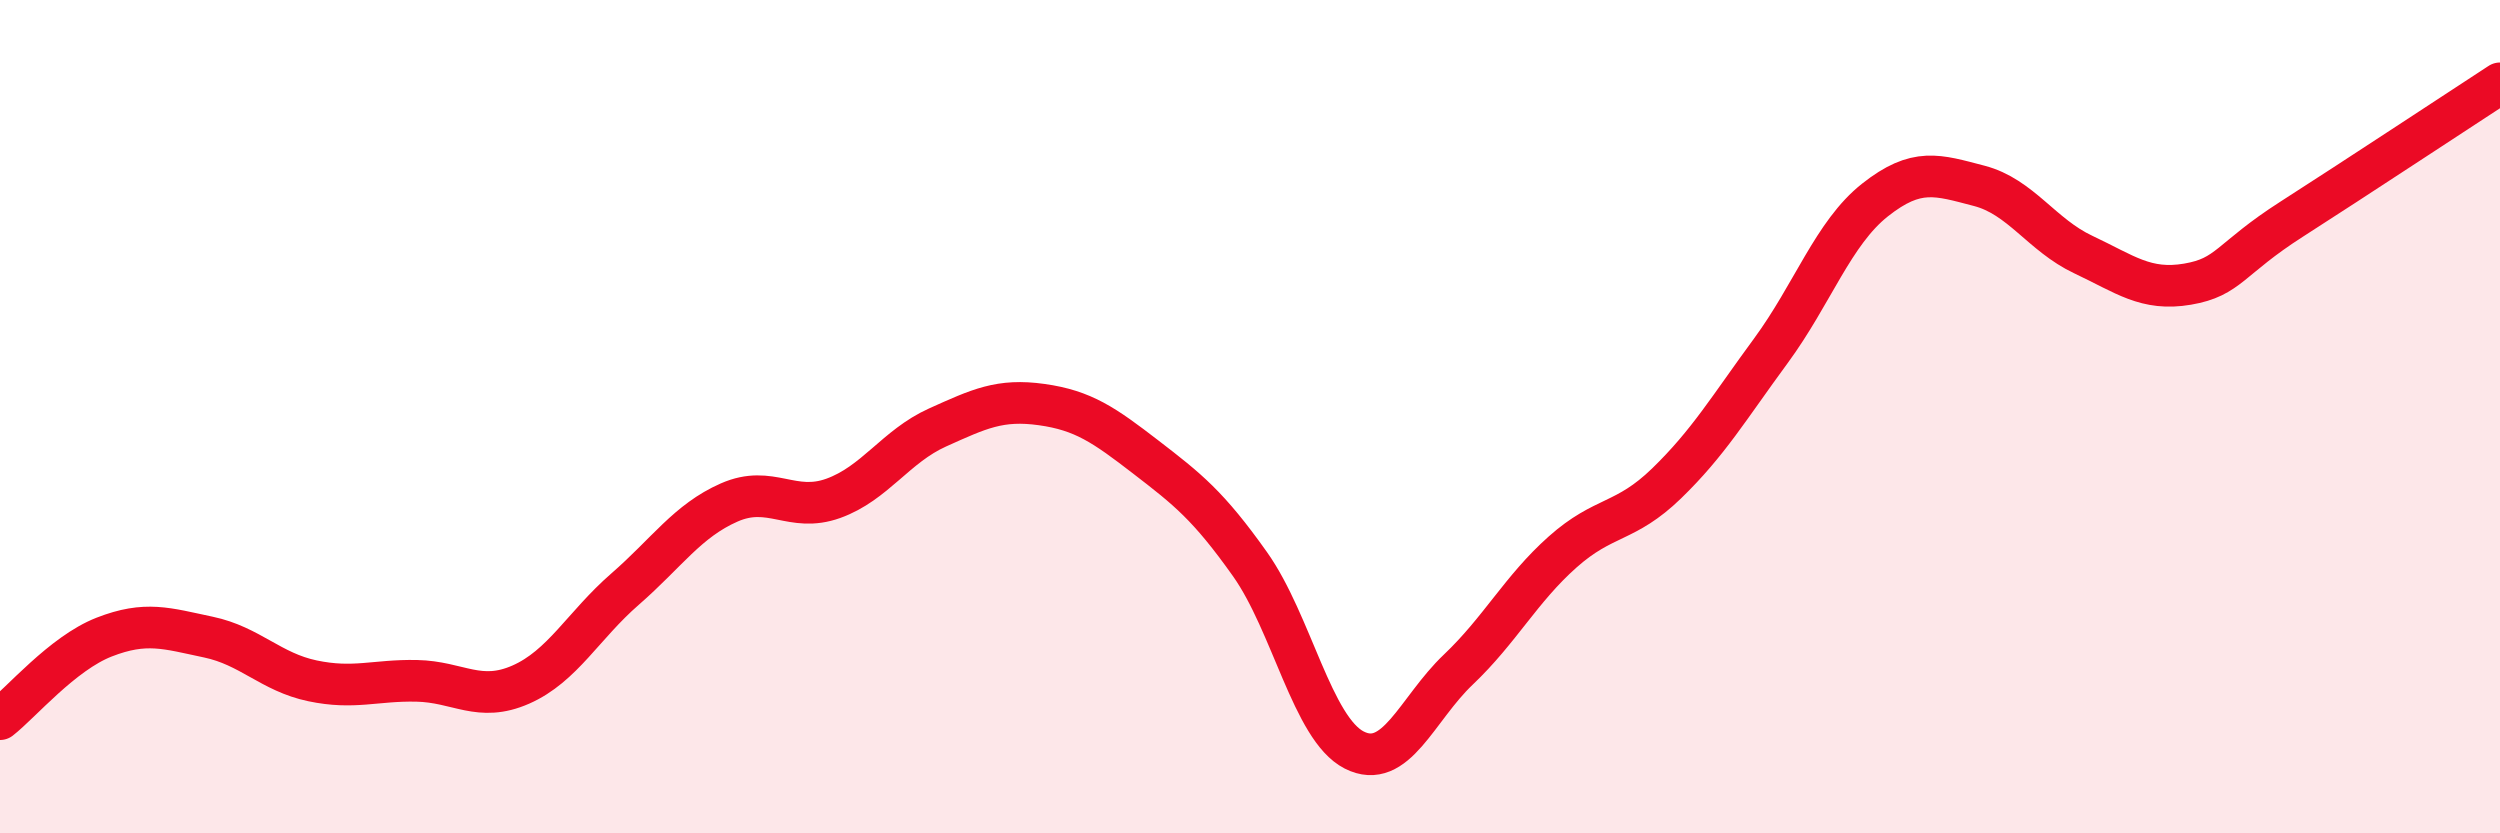
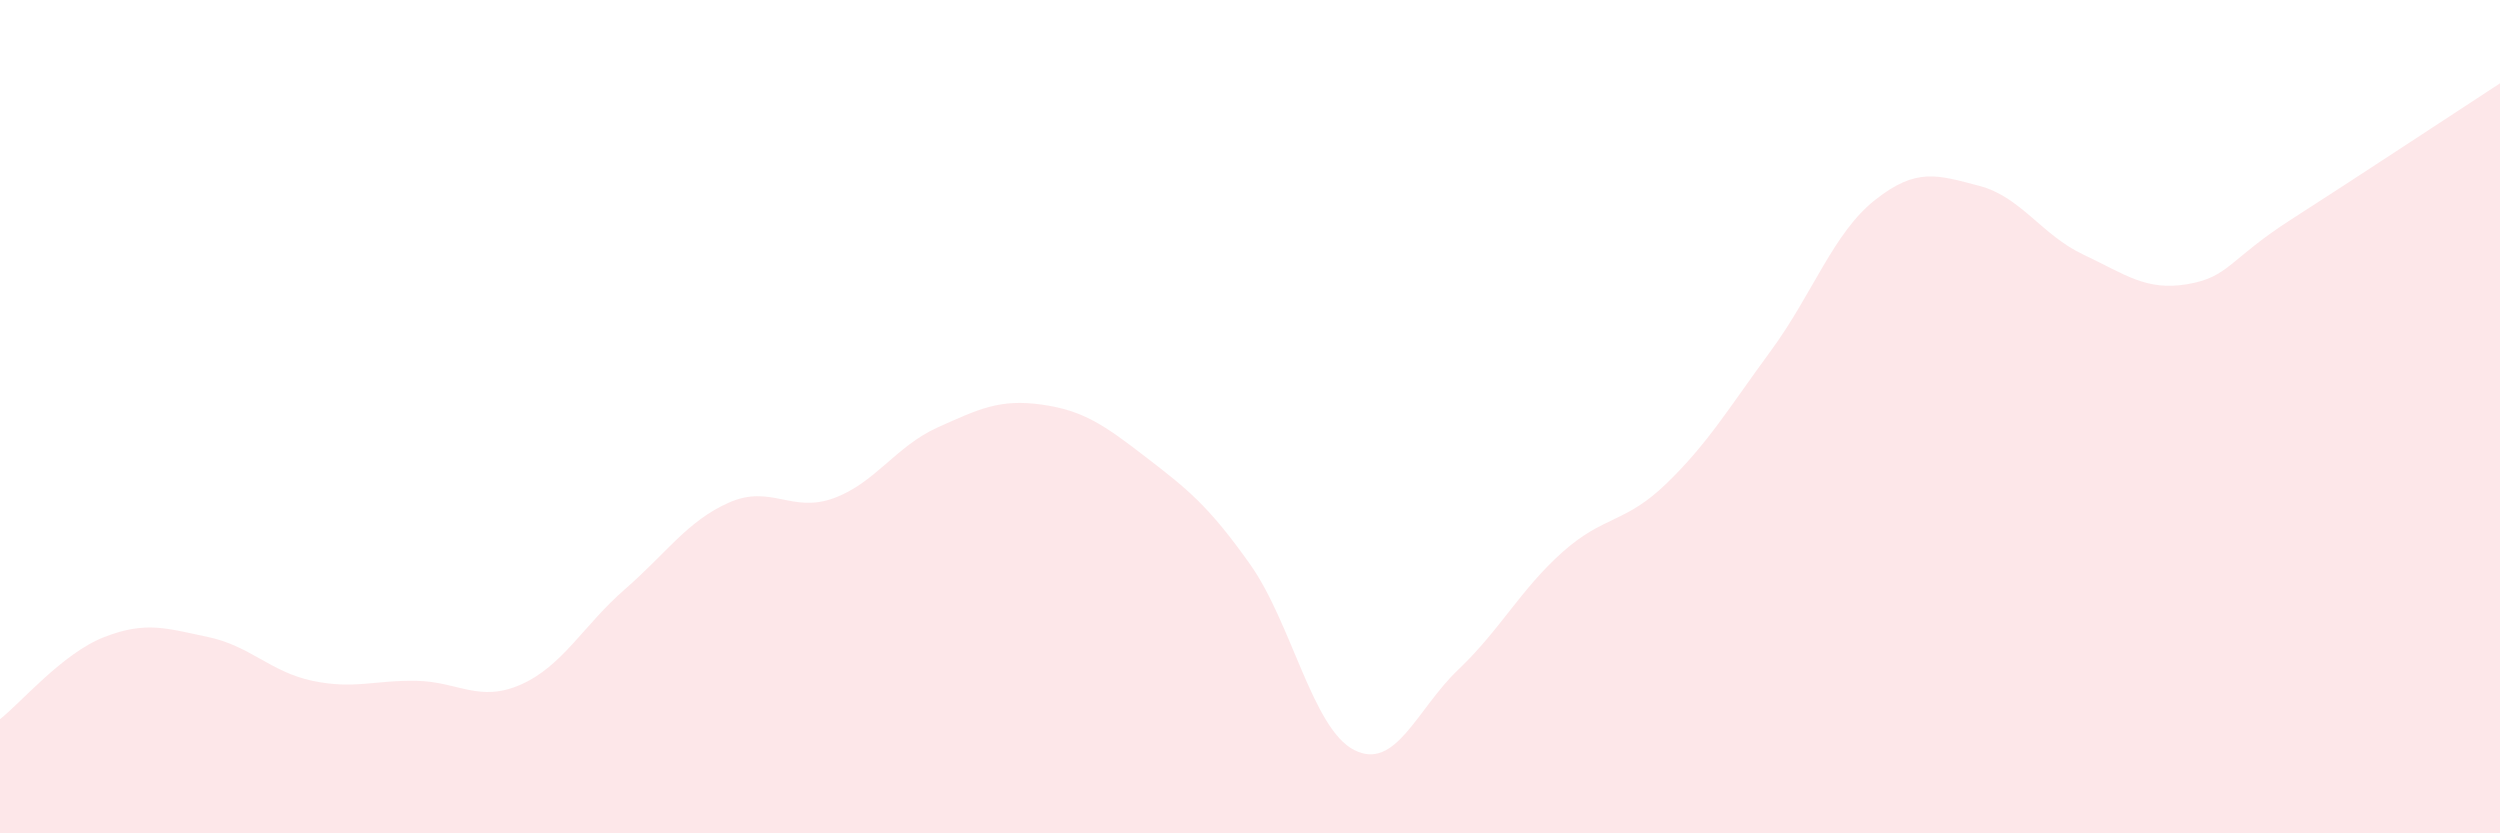
<svg xmlns="http://www.w3.org/2000/svg" width="60" height="20" viewBox="0 0 60 20">
  <path d="M 0,17.26 C 0.5,16.87 1.5,15.68 2.5,15.29 C 3.5,14.9 4,15.08 5,15.29 C 6,15.5 6.5,16.13 7.5,16.34 C 8.5,16.55 9,16.32 10,16.34 C 11,16.36 11.5,16.87 12.5,16.43 C 13.5,15.99 14,15.01 15,14.14 C 16,13.27 16.5,12.5 17.5,12.06 C 18.5,11.62 19,12.32 20,11.96 C 21,11.6 21.5,10.71 22.5,10.26 C 23.5,9.81 24,9.57 25,9.71 C 26,9.85 26.5,10.2 27.5,10.97 C 28.5,11.74 29,12.13 30,13.54 C 31,14.95 31.5,17.49 32.5,18 C 33.5,18.51 34,17.02 35,16.07 C 36,15.12 36.5,14.14 37.5,13.25 C 38.5,12.36 39,12.57 40,11.6 C 41,10.63 41.5,9.78 42.5,8.42 C 43.5,7.06 44,5.59 45,4.8 C 46,4.01 46.5,4.2 47.5,4.46 C 48.5,4.72 49,5.64 50,6.11 C 51,6.58 51.5,6.99 52.5,6.82 C 53.5,6.65 53.5,6.22 55,5.26 C 56.5,4.3 59,2.65 60,2L60 20L0 20Z" fill="#EB0A25" opacity="0.1" stroke-linecap="round" stroke-linejoin="round" />
-   <path d="M 0,17.26 C 0.5,16.87 1.5,15.68 2.5,15.29 C 3.5,14.9 4,15.08 5,15.29 C 6,15.5 6.5,16.13 7.5,16.34 C 8.5,16.55 9,16.32 10,16.34 C 11,16.36 11.5,16.87 12.5,16.43 C 13.5,15.99 14,15.01 15,14.14 C 16,13.27 16.5,12.5 17.5,12.06 C 18.5,11.62 19,12.32 20,11.96 C 21,11.6 21.5,10.71 22.5,10.26 C 23.5,9.81 24,9.57 25,9.71 C 26,9.85 26.5,10.2 27.5,10.97 C 28.5,11.74 29,12.13 30,13.54 C 31,14.95 31.5,17.49 32.5,18 C 33.5,18.51 34,17.02 35,16.07 C 36,15.12 36.5,14.14 37.5,13.25 C 38.5,12.36 39,12.57 40,11.6 C 41,10.63 41.5,9.78 42.5,8.42 C 43.5,7.06 44,5.59 45,4.8 C 46,4.01 46.5,4.2 47.5,4.46 C 48.5,4.72 49,5.64 50,6.11 C 51,6.58 51.5,6.99 52.5,6.82 C 53.5,6.65 53.5,6.22 55,5.26 C 56.5,4.3 59,2.65 60,2" stroke="#EB0A25" stroke-width="1" fill="none" stroke-linecap="round" stroke-linejoin="round" />
</svg>